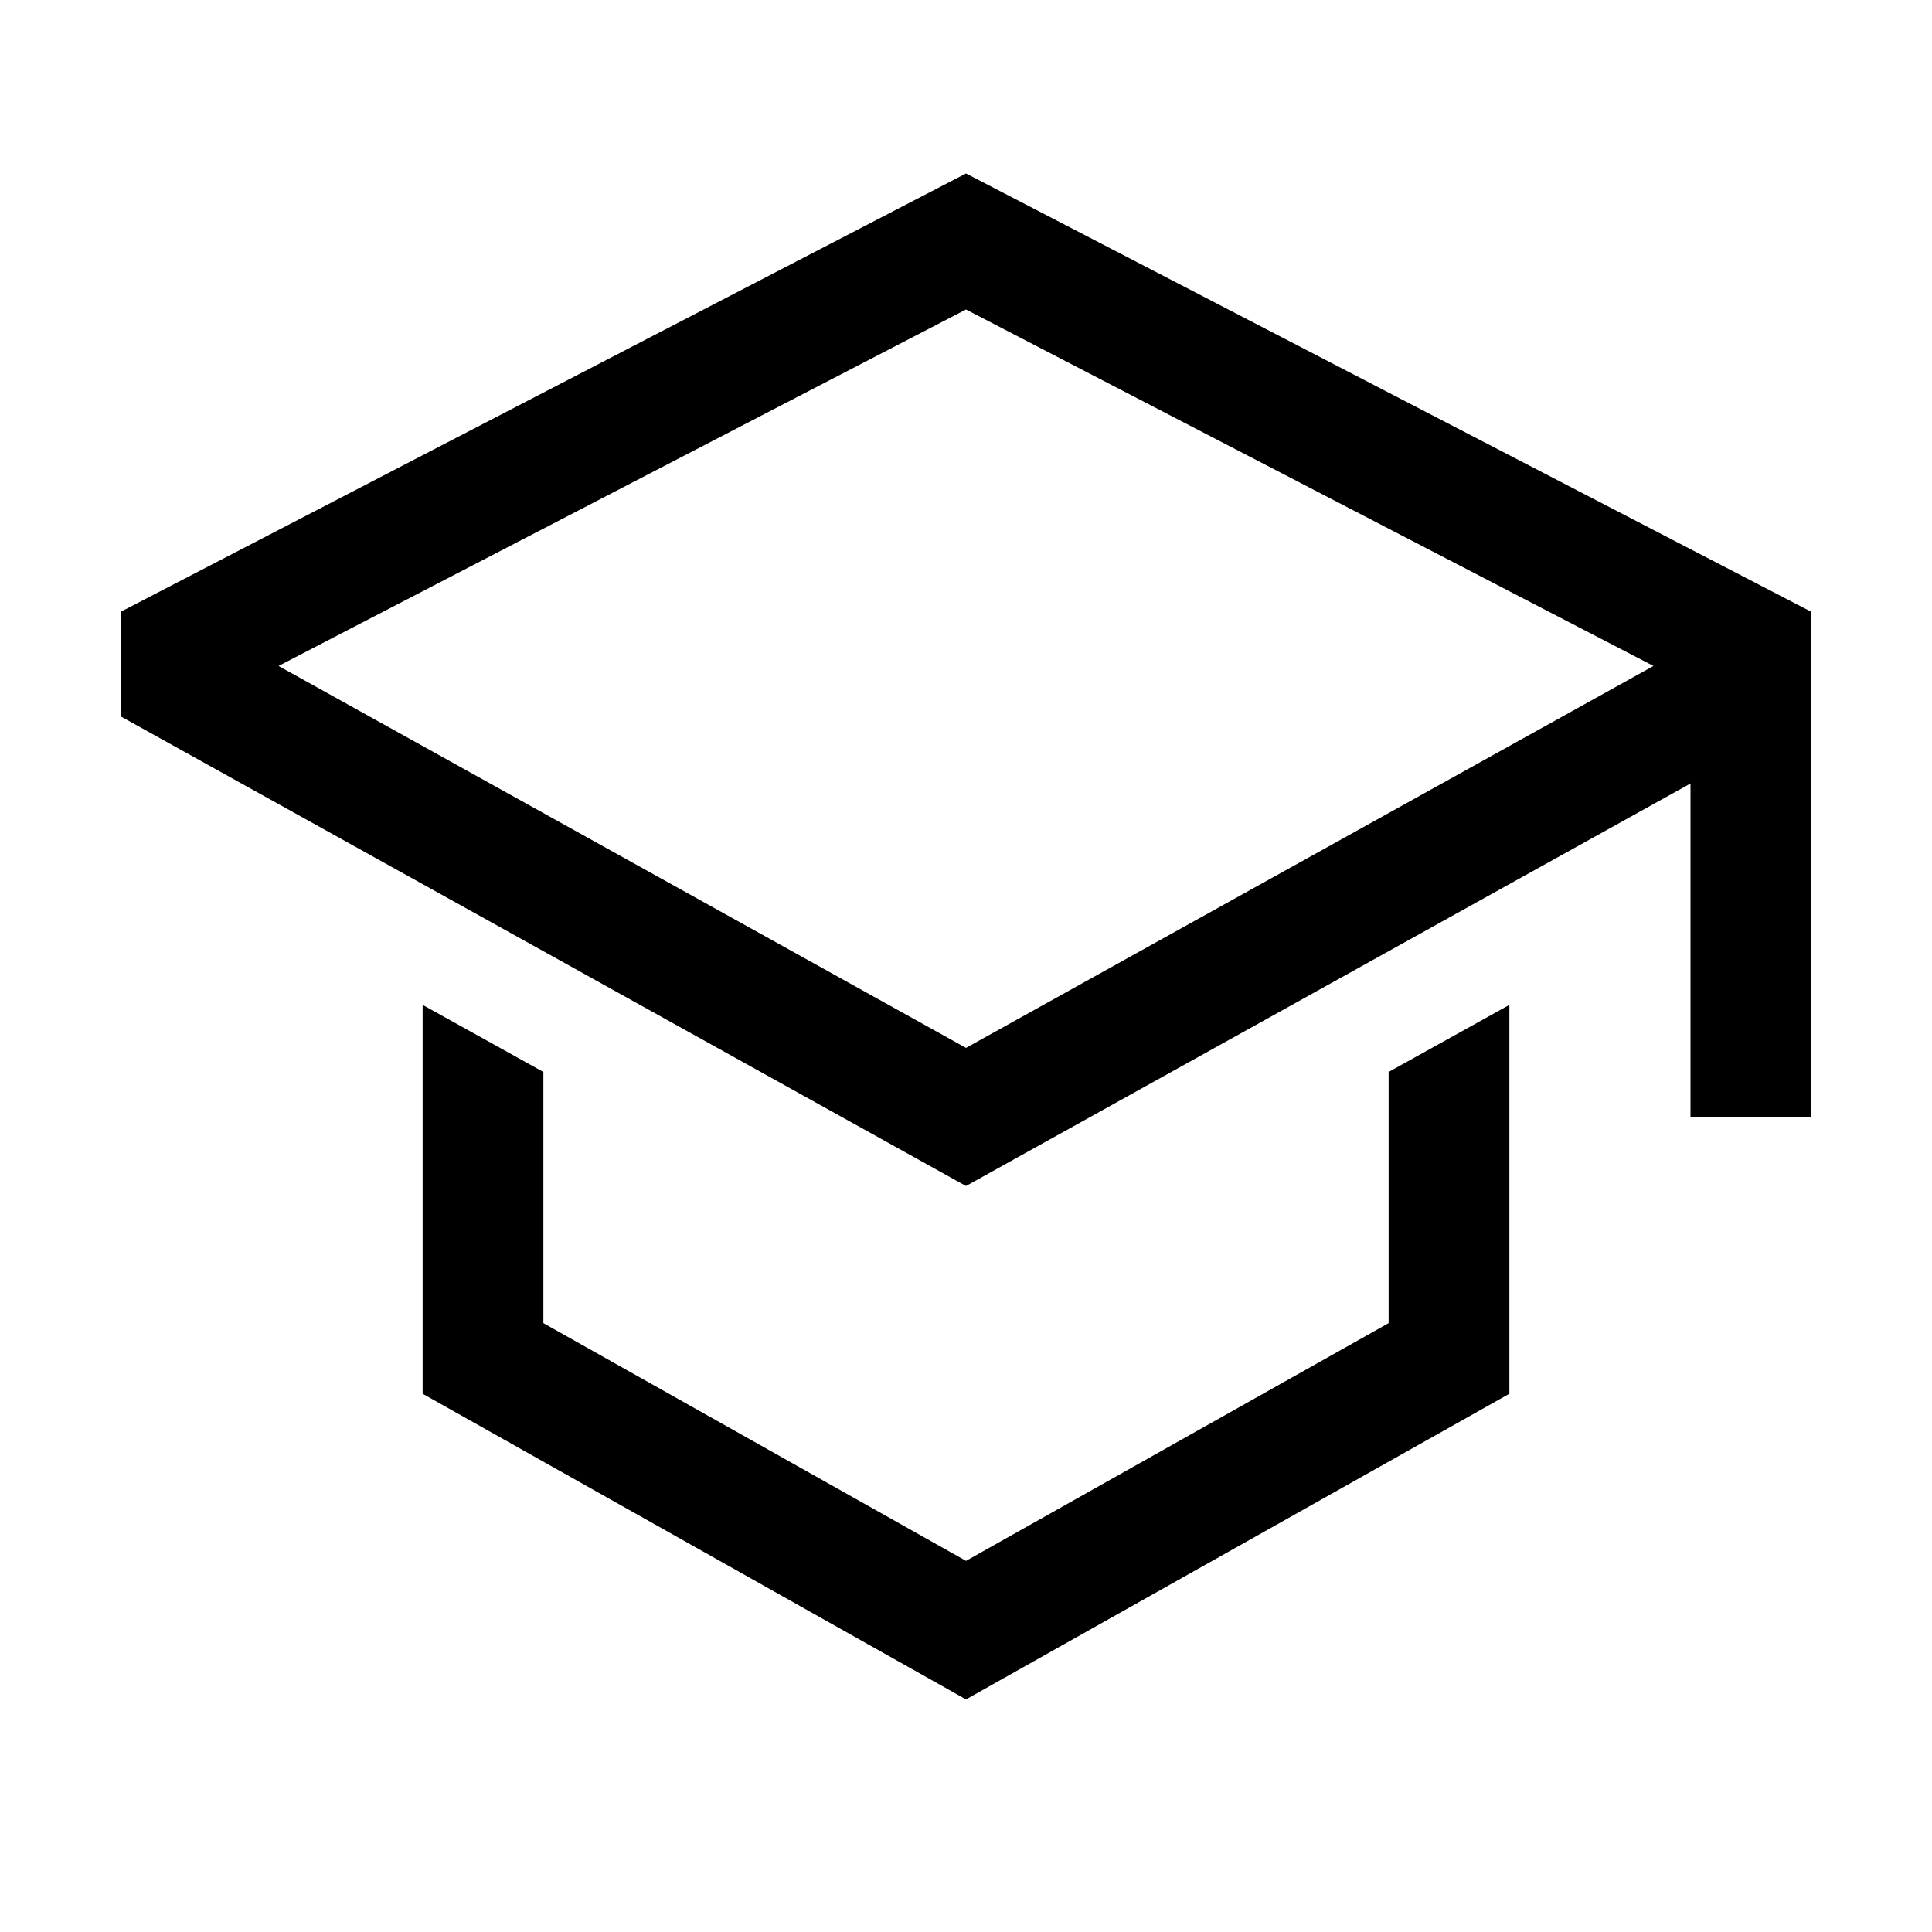
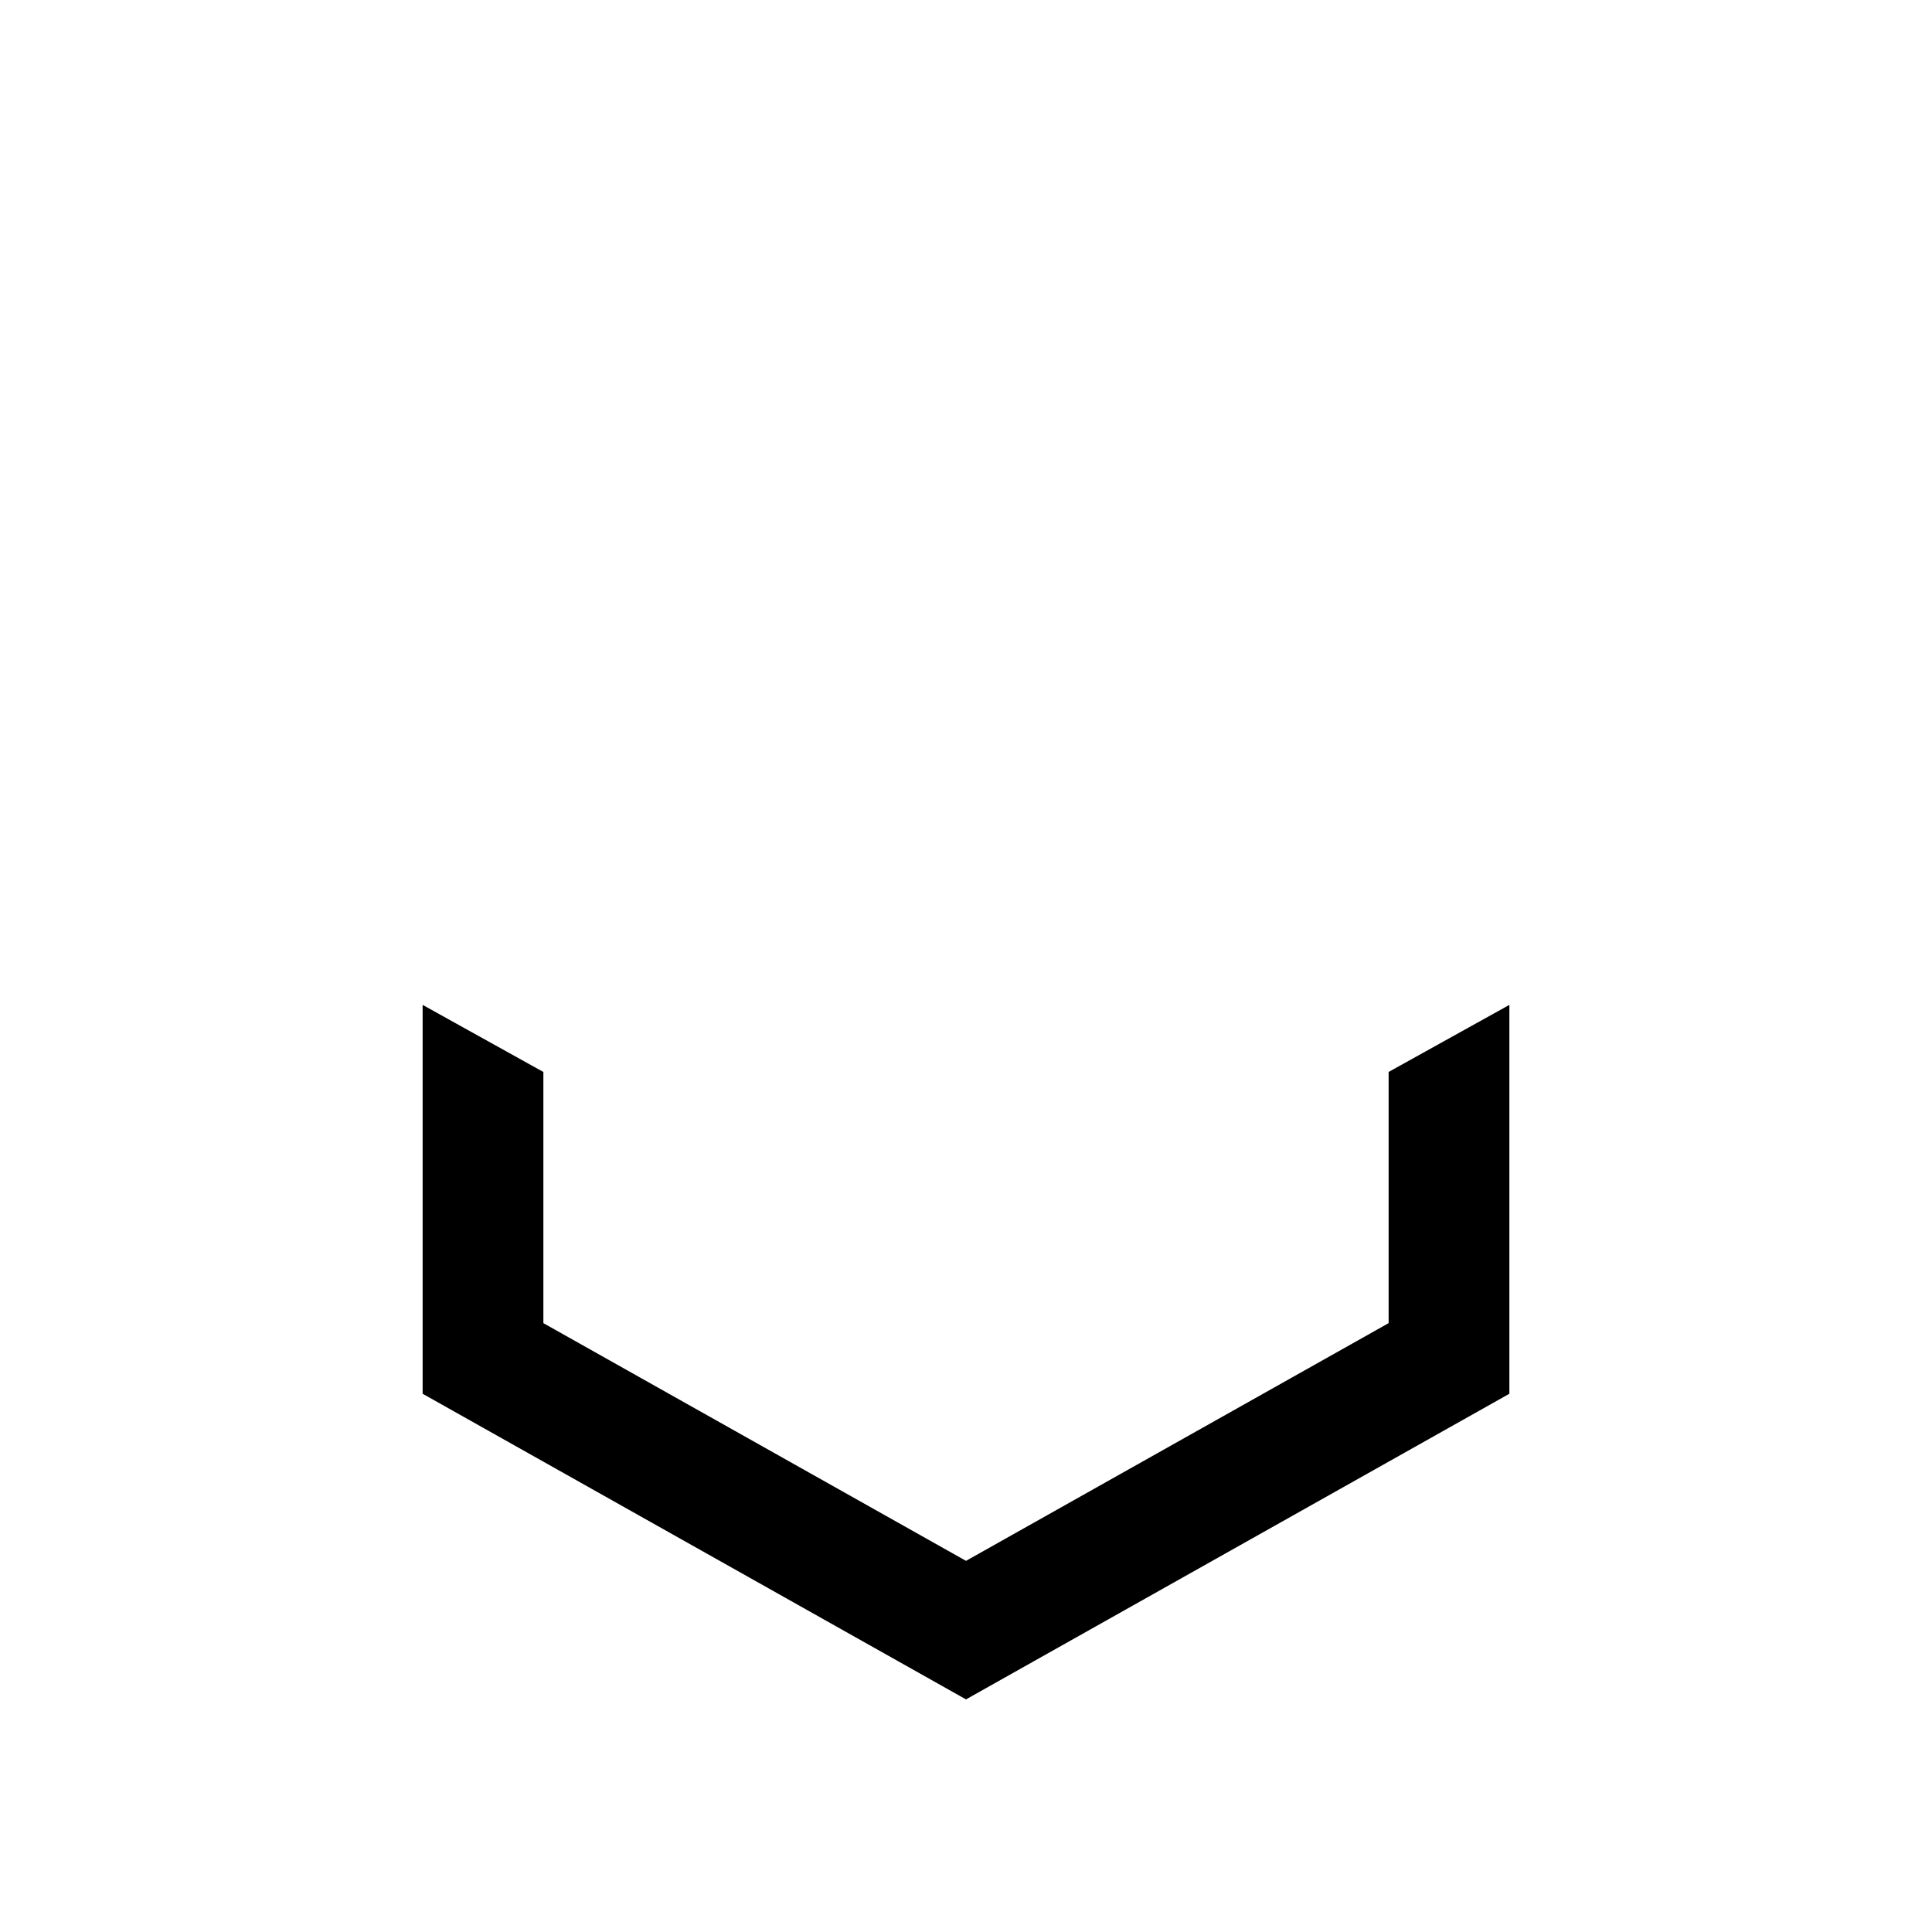
<svg xmlns="http://www.w3.org/2000/svg" width="40" height="40" viewBox="0 0 512 512">
  <path fill="#000000" d="m368 350.643l-112 63l-112-63v-66.562l-32-17.778v103.054l144 81l144-81V266.303l-32 17.778v66.562z" />
-   <path fill="#000000" d="M256 45.977L32 162.125v27.734L256 314.3l192-106.663V296h32V162.125Zm160 142.831l-32 17.777L256 277.7l-128-71.115l-32-17.777l-22.179-12.322L256 82.023l182.179 94.463Z" />
</svg>